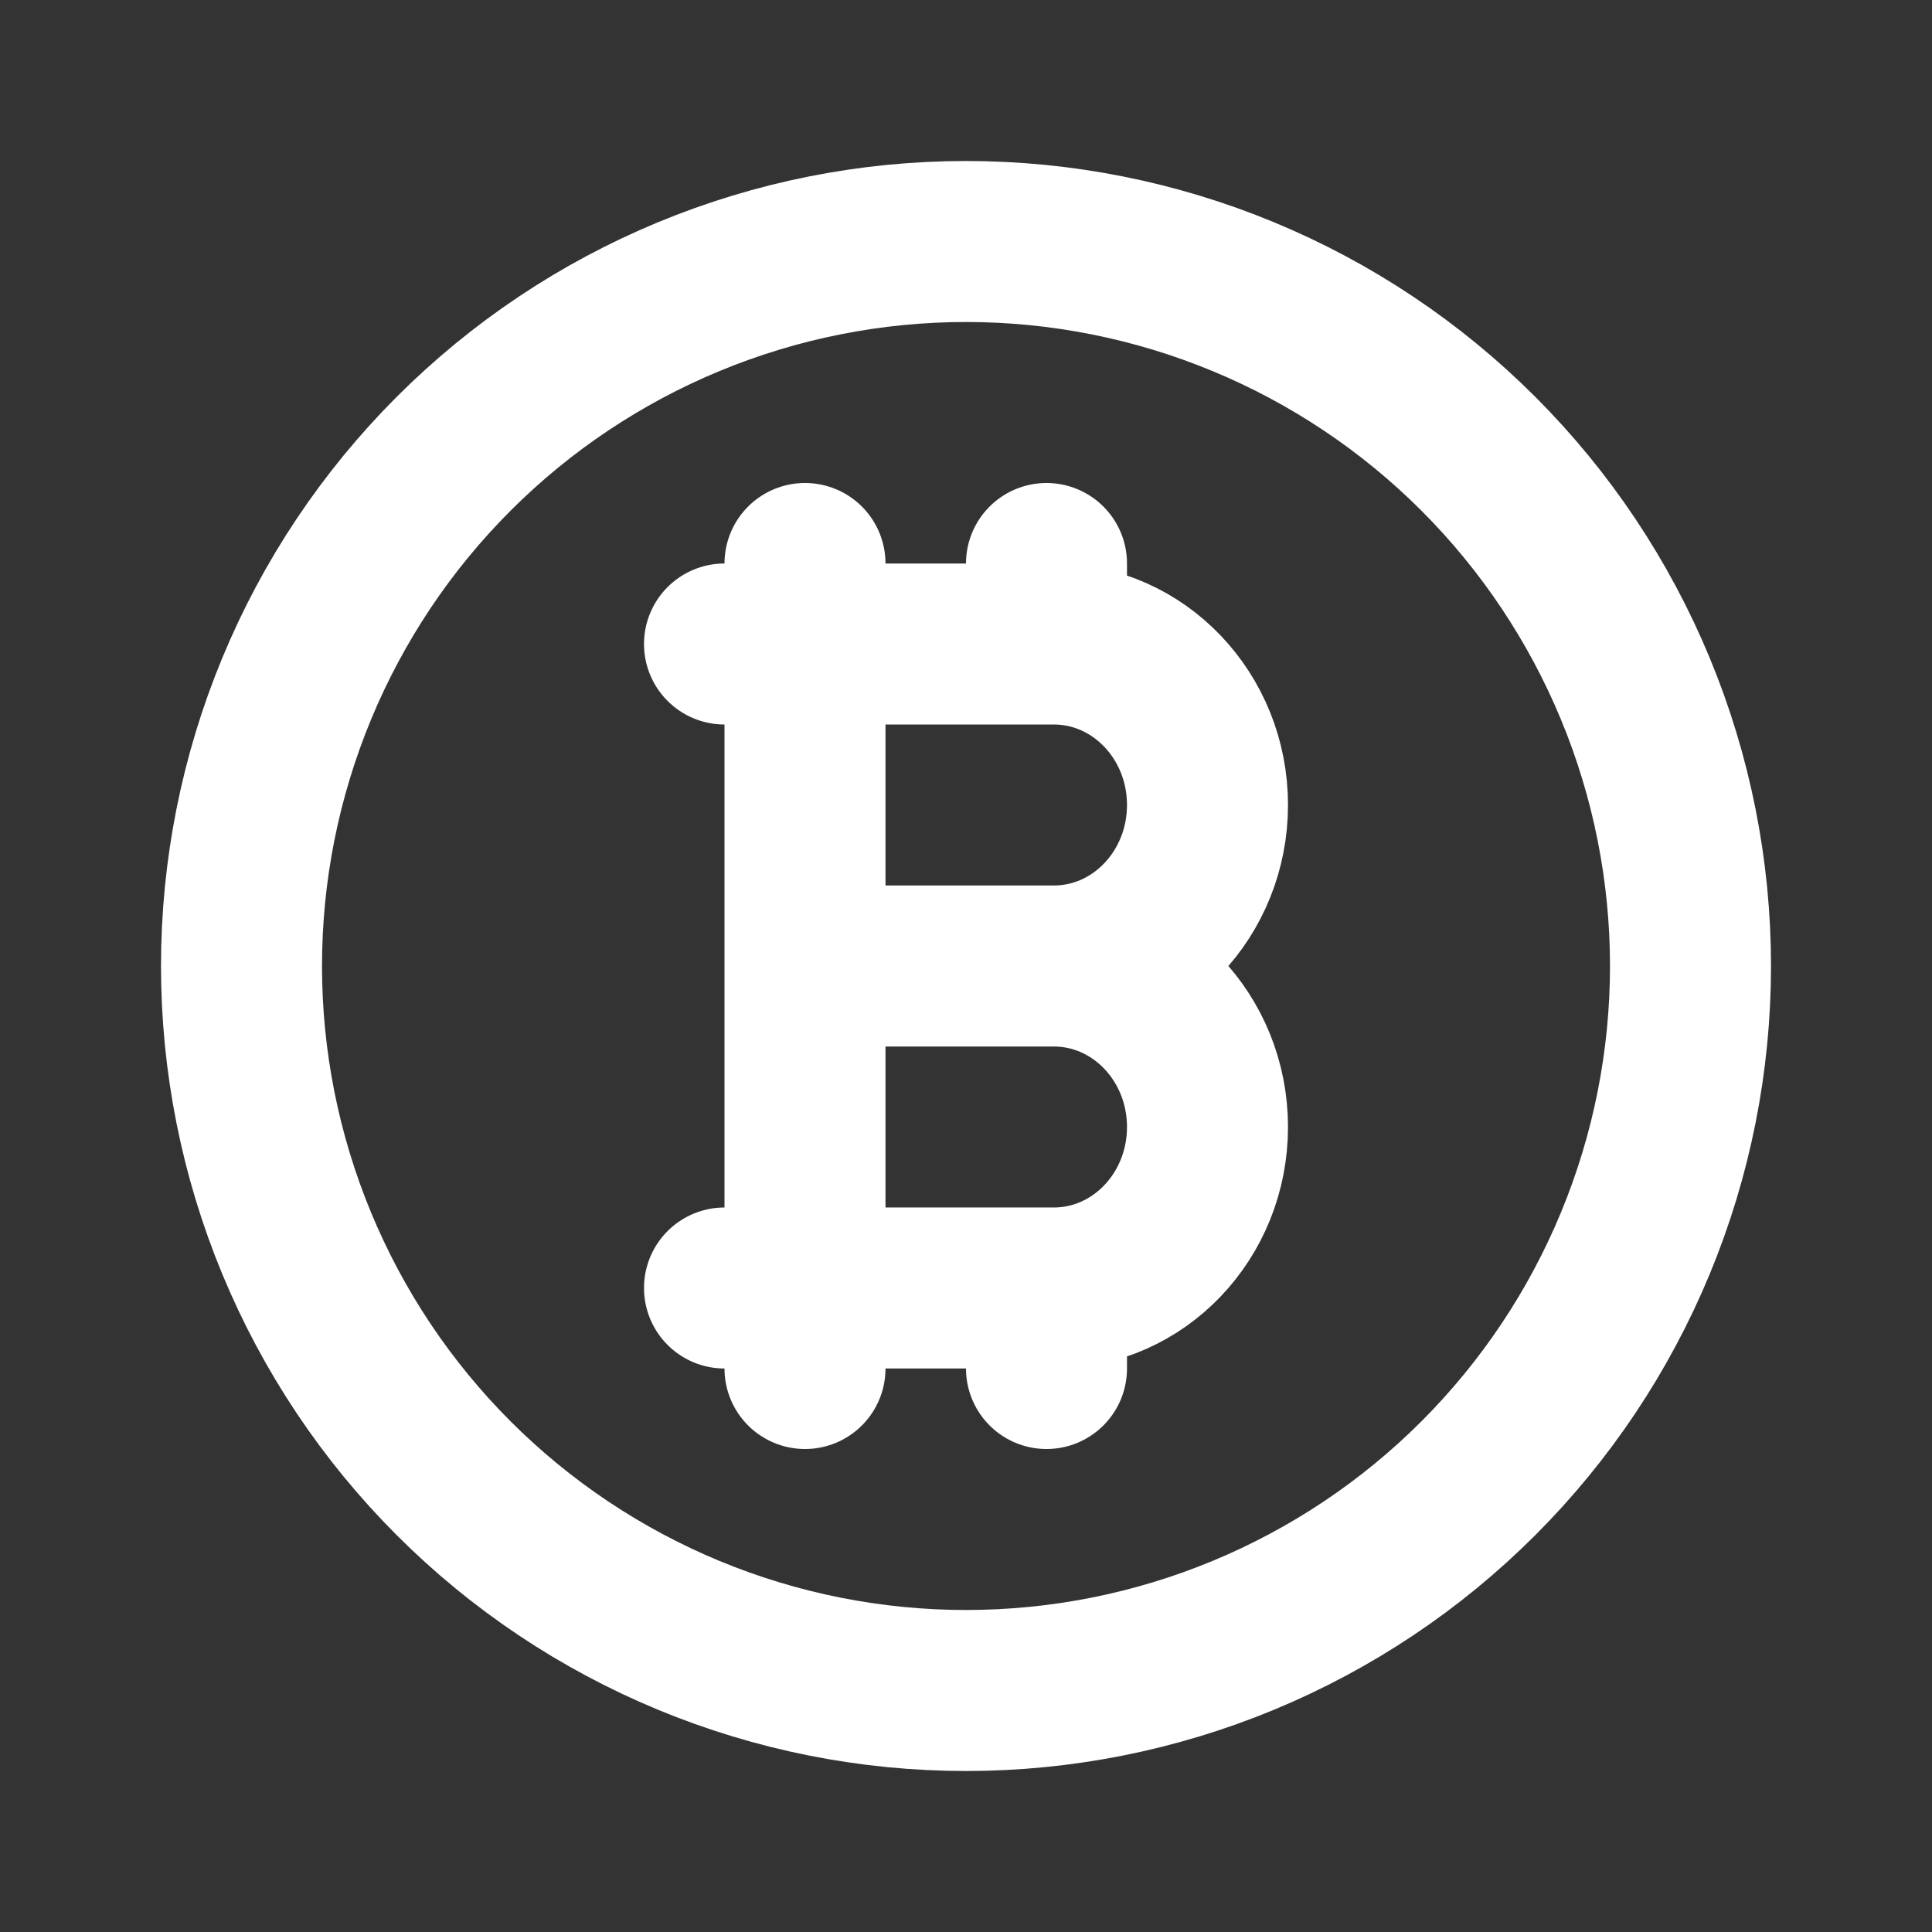
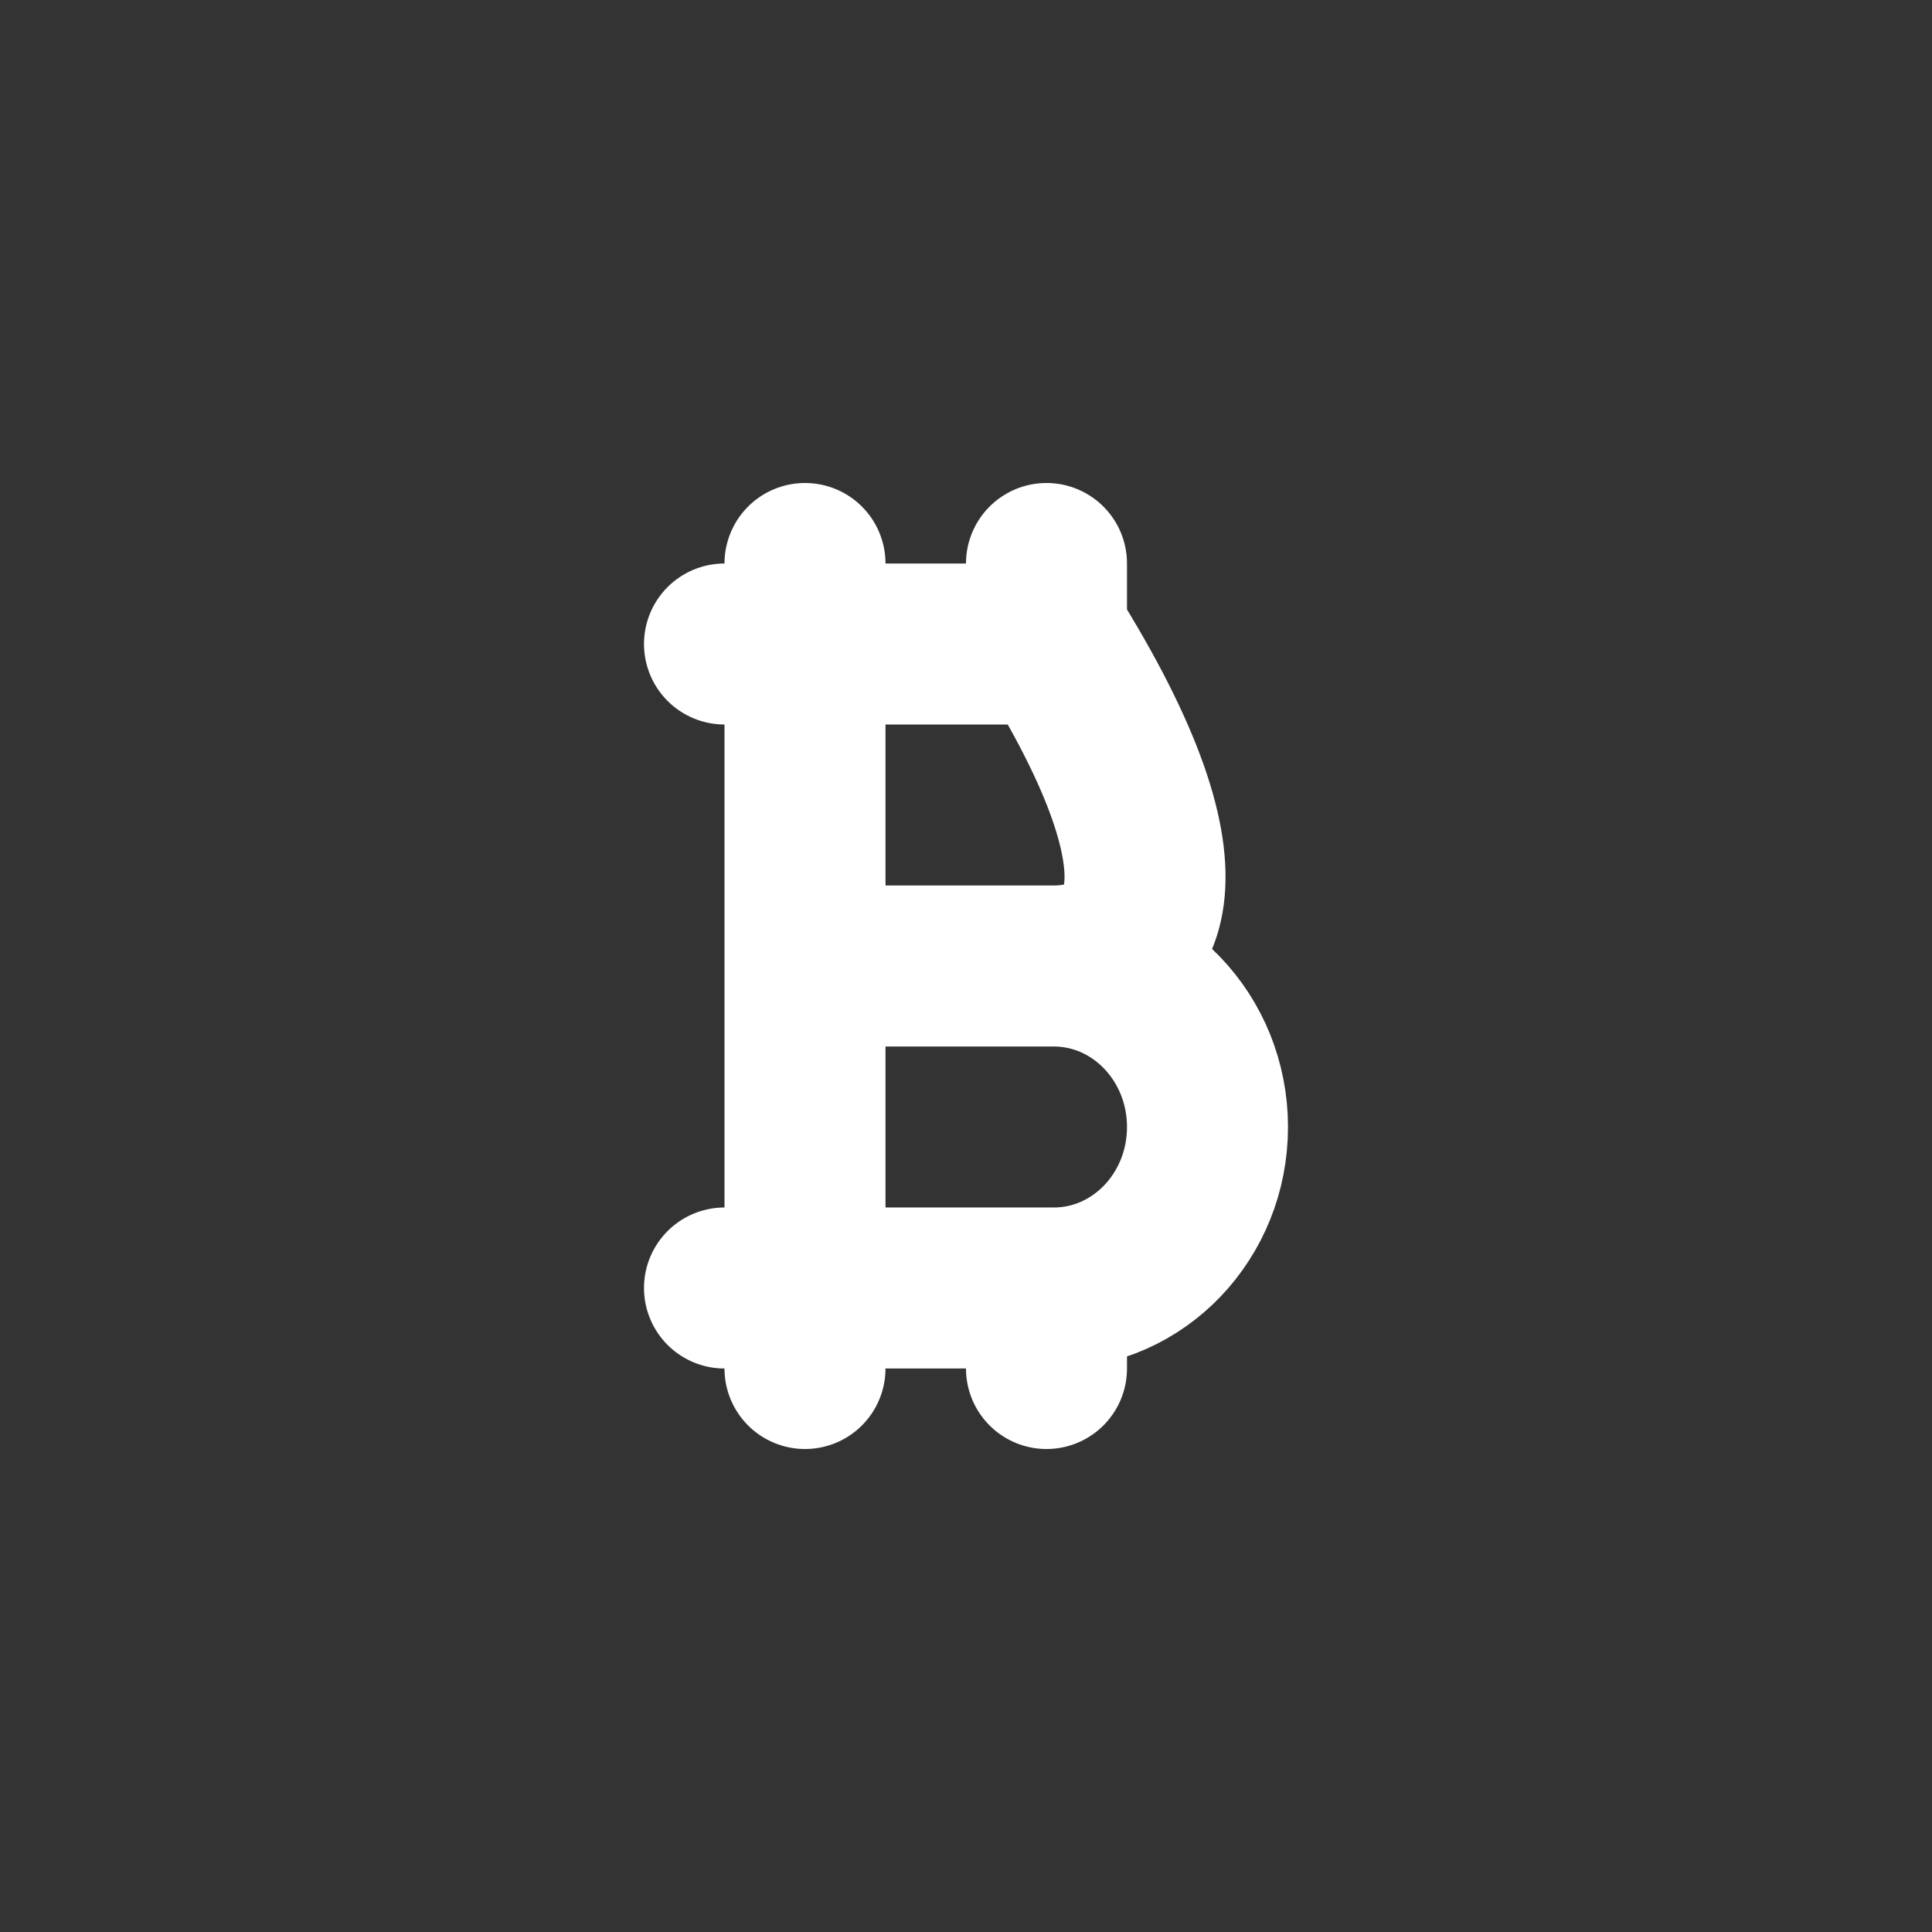
<svg xmlns="http://www.w3.org/2000/svg" width="104" height="104" viewBox="0 0 104 104" fill="none">
  <rect x="0" y="0" width="104" height="104" fill="#333333" stroke="none" />
-   <path d="M13 52C13 57.122 14.009 62.193 15.969 66.925C17.929 71.656 20.801 75.956 24.423 79.577C28.044 83.199 32.344 86.071 37.075 88.031C41.807 89.991 46.878 91 52 91C57.122 91 62.193 89.991 66.925 88.031C71.656 86.071 75.956 83.199 79.577 79.577C83.199 75.956 86.071 71.656 88.031 66.925C89.991 62.193 91 57.122 91 52C91 46.878 89.991 41.807 88.031 37.075C86.071 32.344 83.199 28.044 79.577 24.423C75.956 20.801 71.656 17.929 66.925 15.969C62.193 14.009 57.122 13 52 13C46.878 13 41.807 14.009 37.075 15.969C32.344 17.929 28.044 20.801 24.423 24.423C20.801 28.044 17.929 32.344 15.969 37.075C14.009 41.807 13 46.878 13 52Z" stroke="white" stroke-width="8.667" stroke-linecap="round" stroke-linejoin="round" />
-   <path d="M39 34.667H56.723C61.295 34.667 65 38.545 65 43.333C65 48.122 61.295 52 56.723 52C61.295 52 65 55.878 65 60.667C65 65.455 61.295 69.333 56.723 69.333H39M43.333 52H60.667M43.333 30.333V73.667V34.667M56.333 30.333V34.667M56.333 69.333V73.667" stroke="white" stroke-width="8.667" stroke-linecap="round" stroke-linejoin="round" />
+   <path d="M39 34.667H56.723C65 48.122 61.295 52 56.723 52C61.295 52 65 55.878 65 60.667C65 65.455 61.295 69.333 56.723 69.333H39M43.333 52H60.667M43.333 30.333V73.667V34.667M56.333 30.333V34.667M56.333 69.333V73.667" stroke="white" stroke-width="8.667" stroke-linecap="round" stroke-linejoin="round" />
</svg>